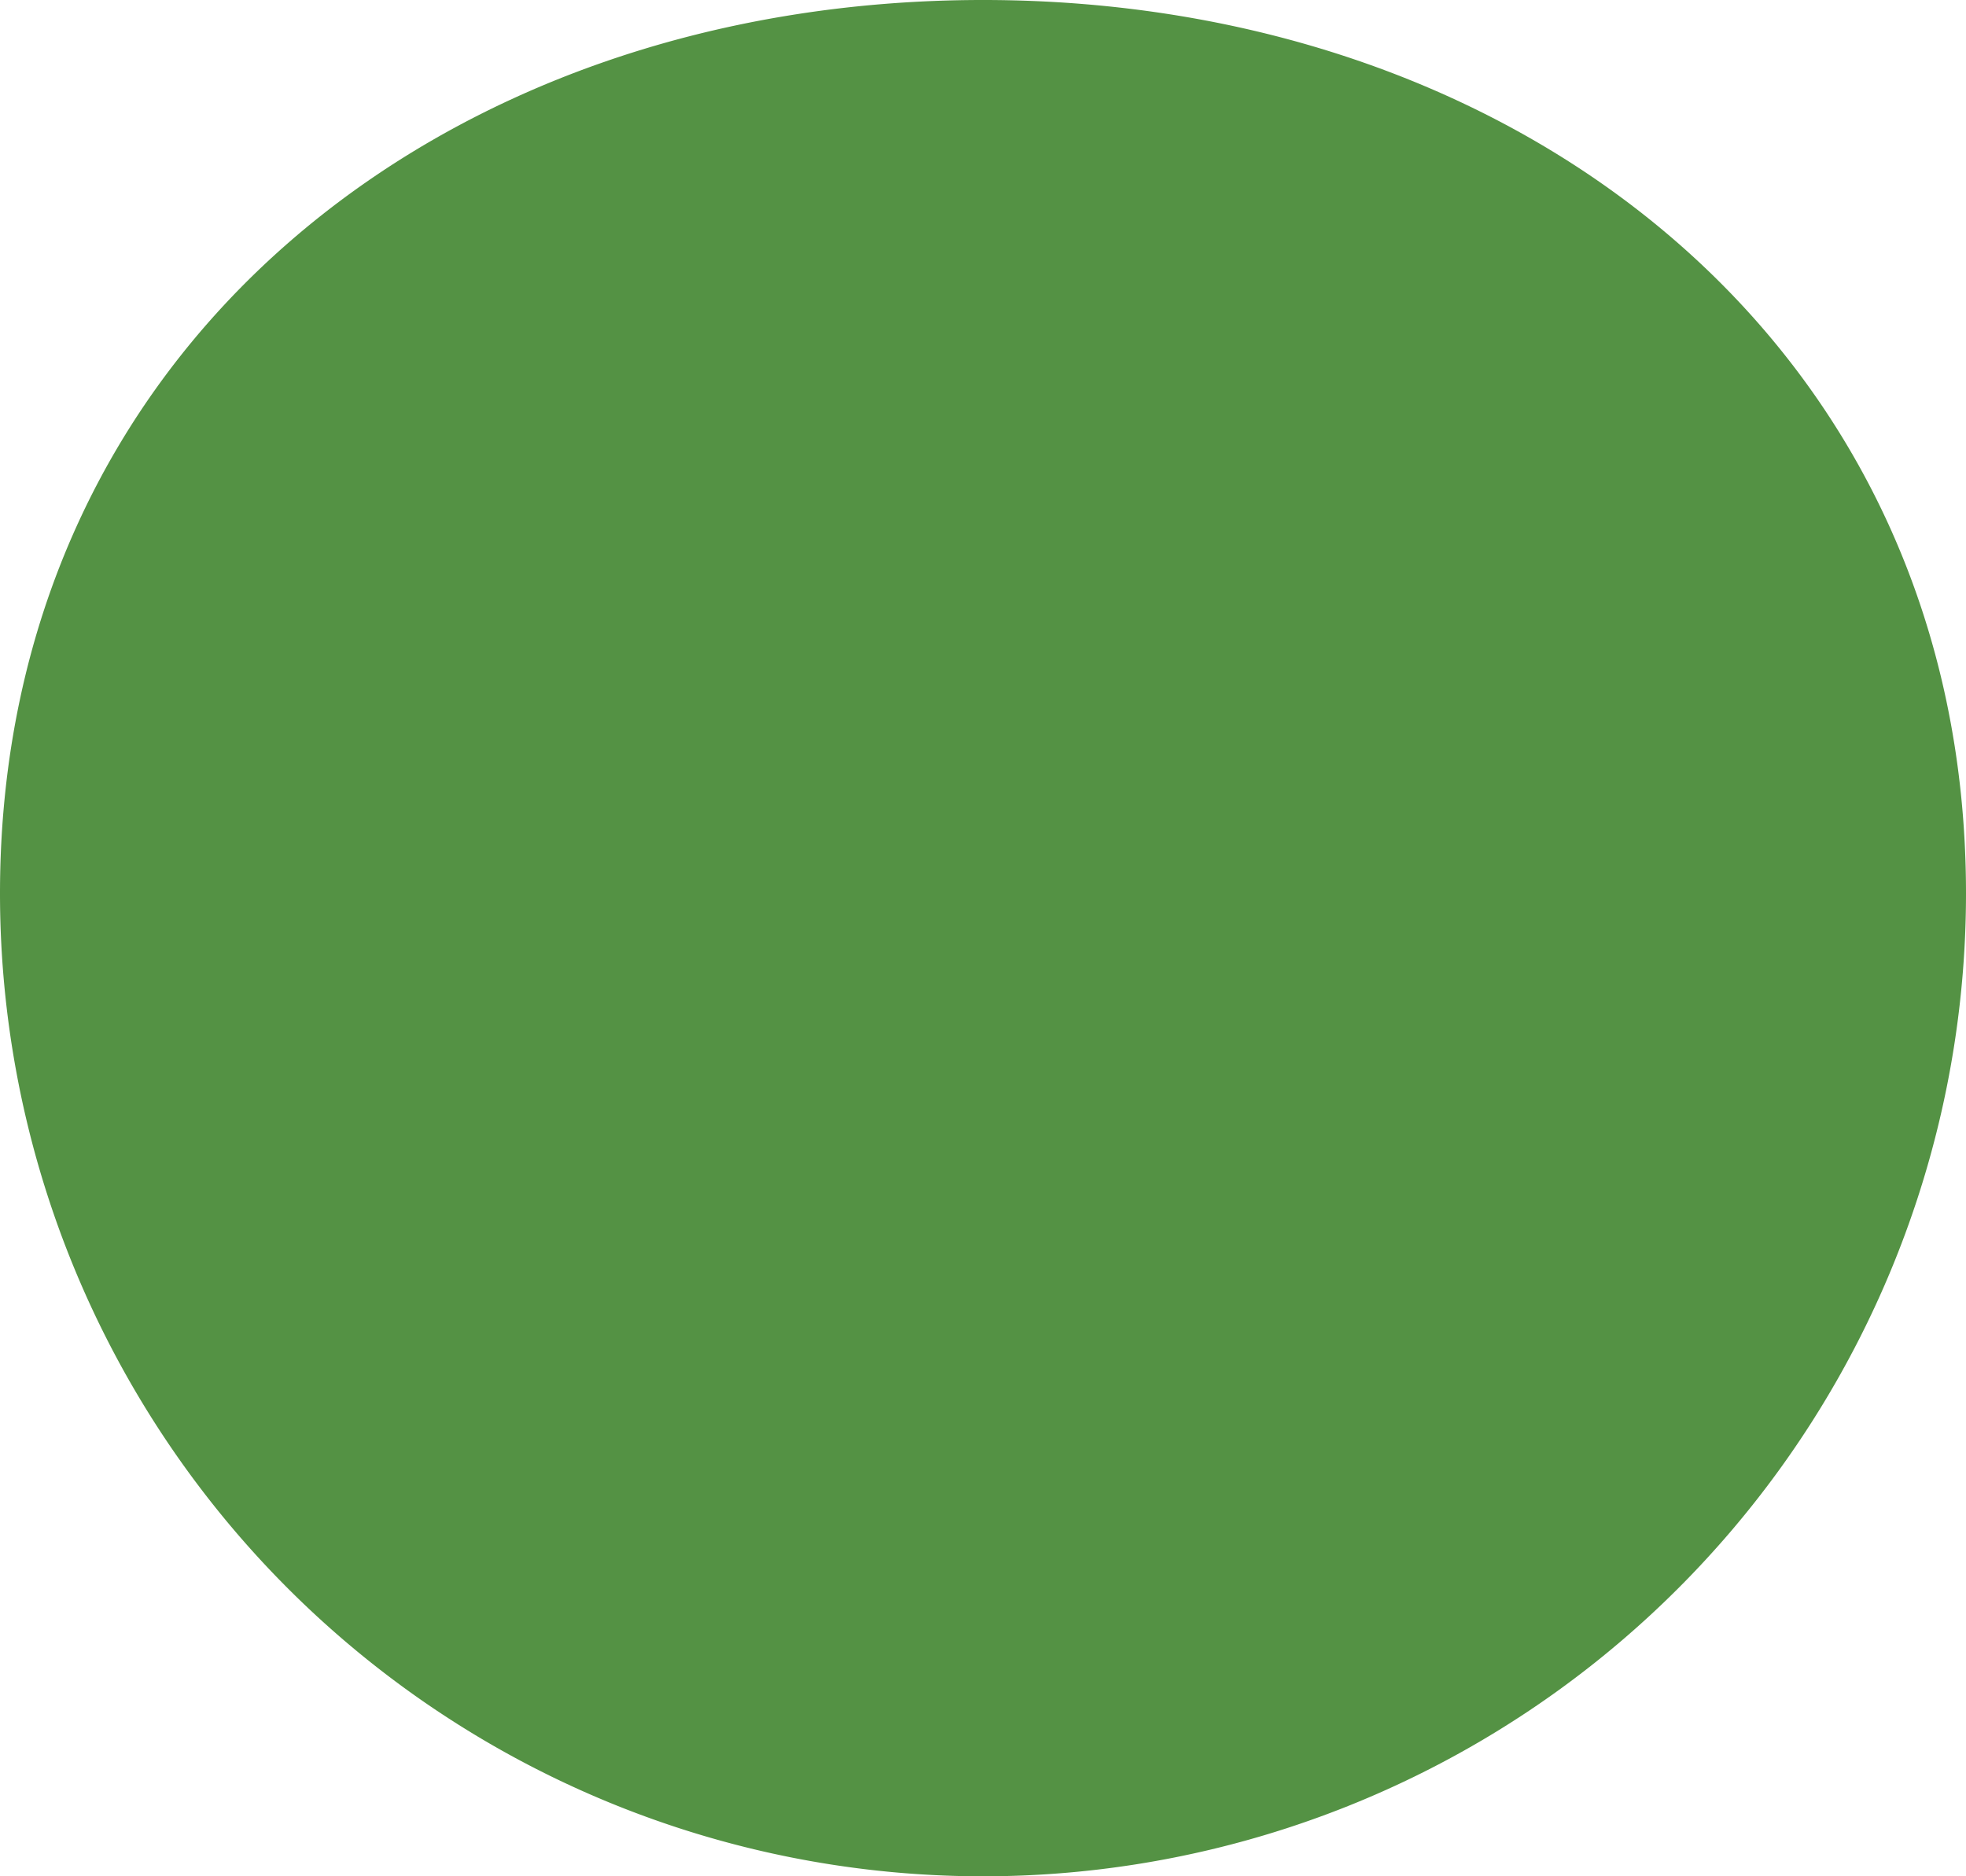
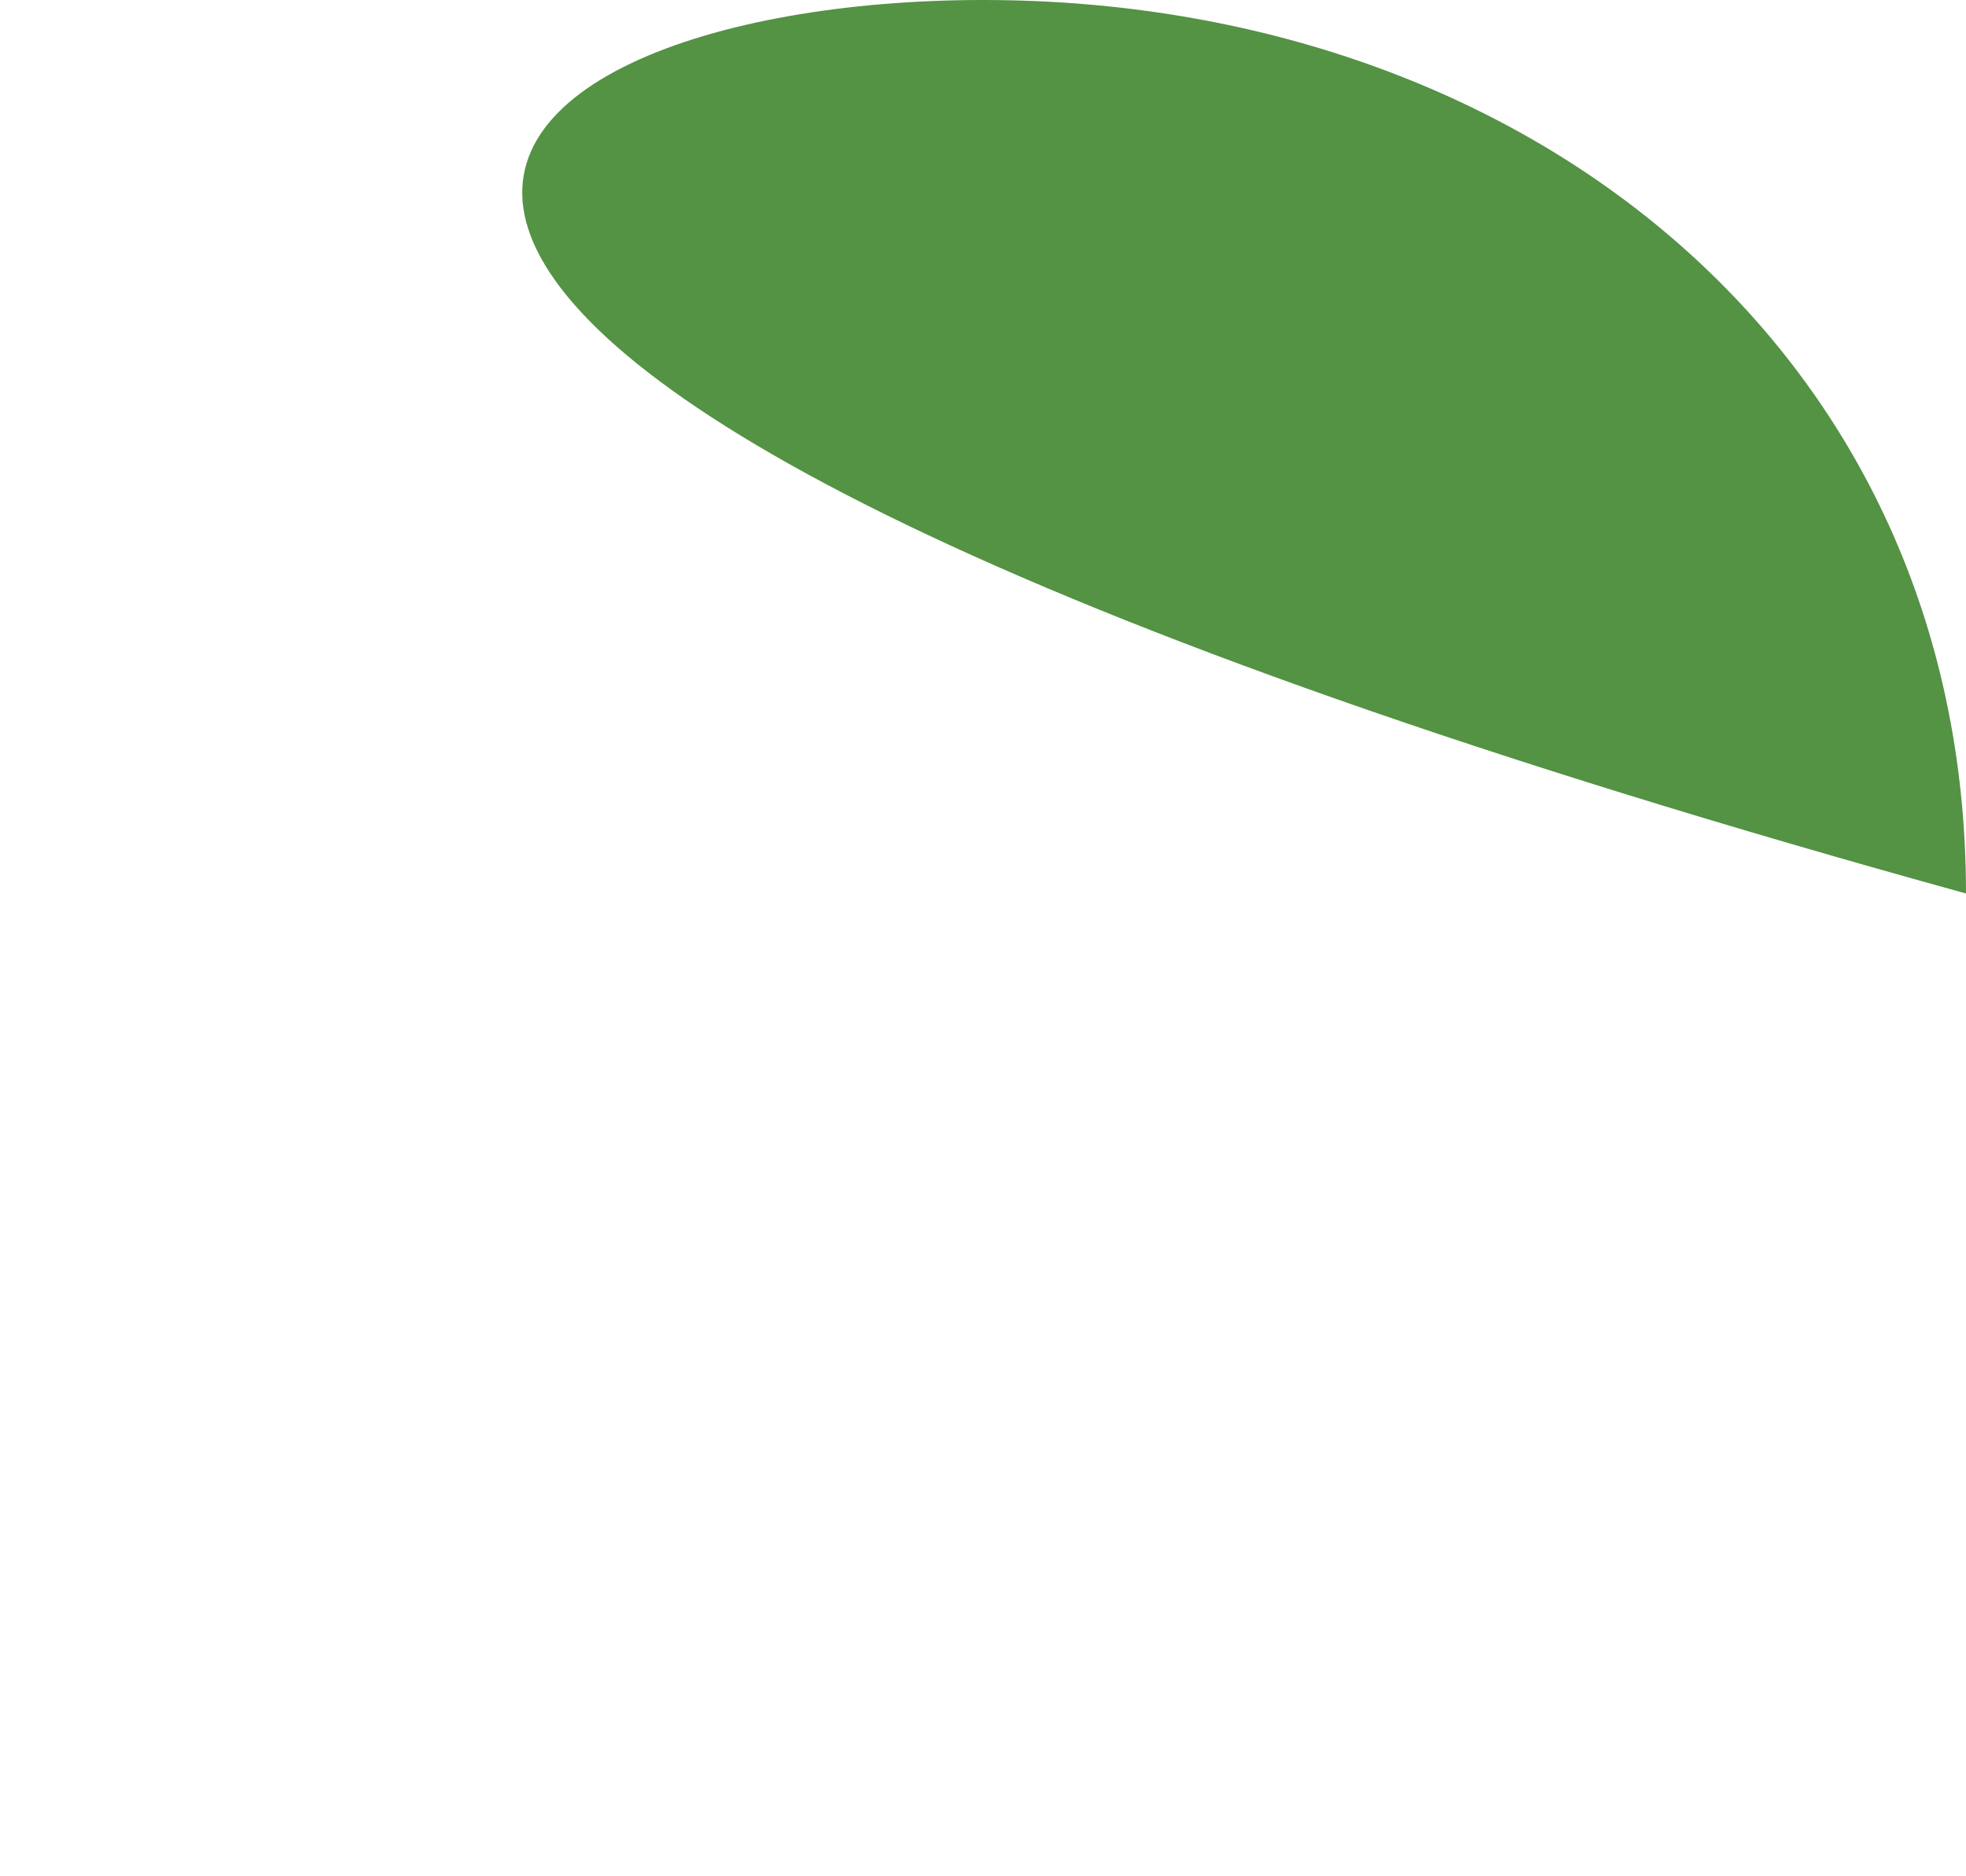
<svg xmlns="http://www.w3.org/2000/svg" width="22.534" height="21.509" viewBox="0 0 22.534 21.509">
-   <path id="パス_735" data-name="パス 735" d="M11.267,1c6.222,0,11.267,4.02,11.267,10.243A11.267,11.267,0,1,1,0,11.243C0,5.02,5.044,1,11.267,1Z" transform="translate(0 -1)" fill="#549244" />
+   <path id="パス_735" data-name="パス 735" d="M11.267,1c6.222,0,11.267,4.02,11.267,10.243C0,5.02,5.044,1,11.267,1Z" transform="translate(0 -1)" fill="#549244" />
</svg>